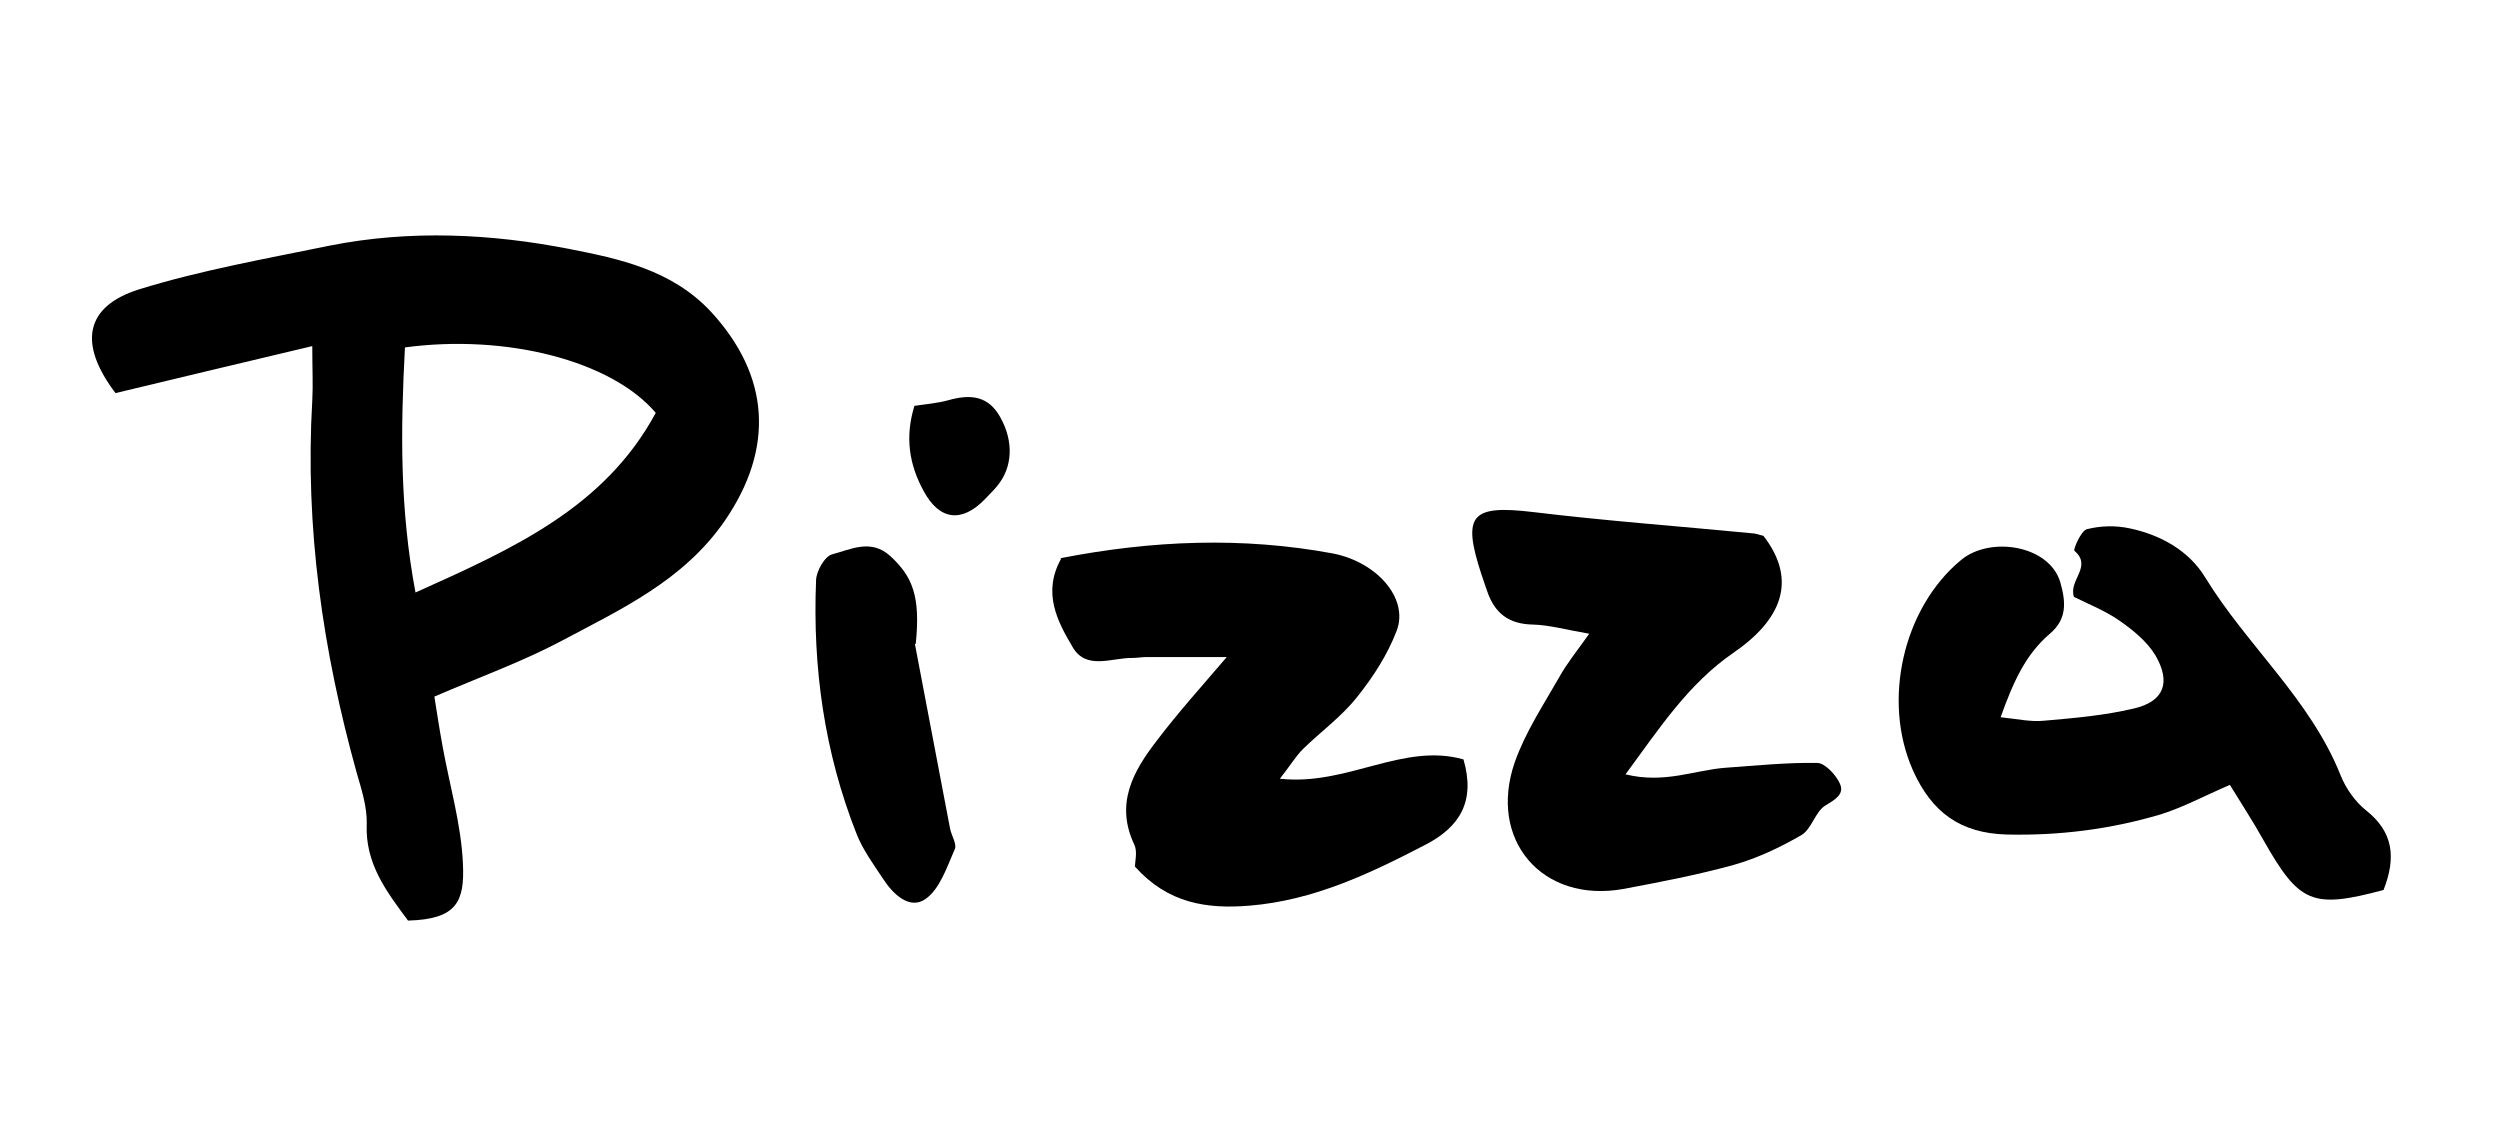
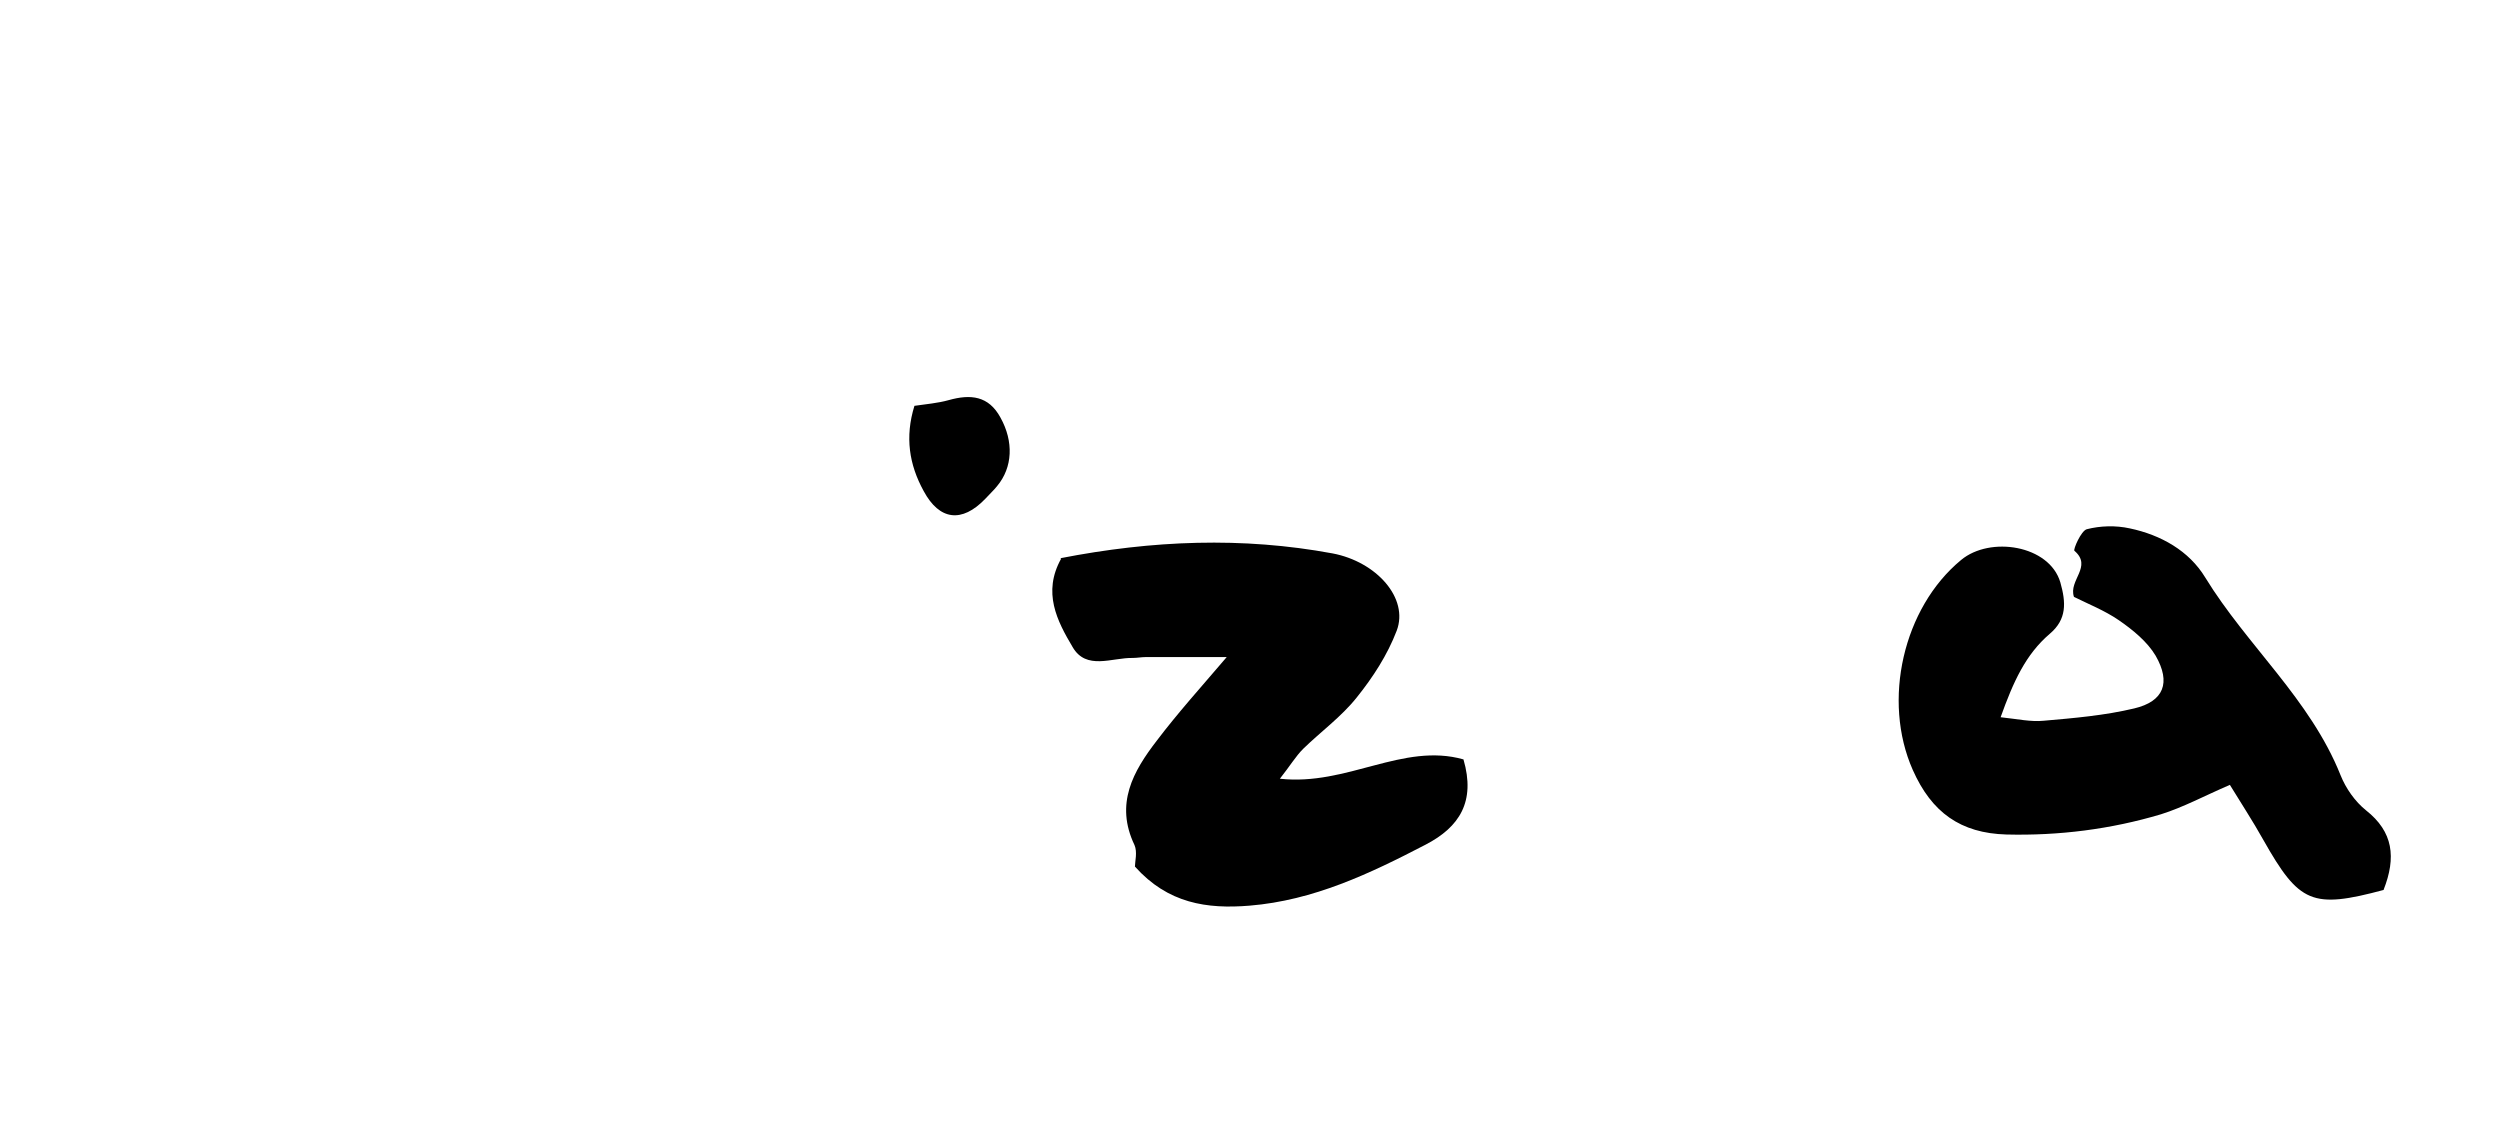
<svg xmlns="http://www.w3.org/2000/svg" version="1.1" viewBox="0 0 569.2 258.1">
  <g>
    <g id="Layer_1">
      <g>
-         <path d="M26.3,89.5c-8.5-11.2-7-19.7,5.3-23.6,14.2-4.4,29-7,43.6-10,18.2-3.6,36.7-2.7,54.5.8,11.2,2.2,23.2,4.7,32.1,14.2,13.5,14.6,14.6,31.1,3.2,47.7-9.4,13.6-23.6,20.1-37.3,27.4-8.9,4.7-18.6,8.2-28.8,12.6.6,3.8,1.2,7.7,1.9,11.5,1.6,8.8,4.2,17.6,4.6,26.5.4,8.6-1.3,12.7-12.5,13-4.8-6.5-9.8-12.9-9.4-22,.1-3.9-1.2-7.9-2.3-11.7-7.7-27.7-11.8-55.8-10.1-84.7.2-3.6,0-7.2,0-12.4-15.5,3.7-29.9,7.1-44.8,10.7ZM92.2,79.1c-1,18.7-1.2,36.7,2.4,55.8,22-9.9,43-19.2,54.7-40.9-10.1-11.9-34.1-18-57.1-14.9Z" />
        <path d="M542.8,202.6c-16.4,4.4-19.3,3.1-27.5-11.4-2.4-4.3-5.1-8.4-7.6-12.5-5.8,2.5-10.6,5.1-15.7,6.7-11.4,3.4-23.2,4.9-35.2,4.6-10.4-.3-17-5-21.3-14.7-7-15.8-2.2-36.9,11-47.8,6.6-5.5,20.1-3.4,22.6,5.1,1.3,4.6,1.5,8.4-2.4,11.7-5.5,4.7-8.3,10.9-11.2,19,3.8.4,6.9,1.1,9.8.8,6.9-.6,13.9-1.2,20.6-2.8,6.8-1.6,8.4-5.9,4.9-12-1.9-3.2-5.2-5.9-8.4-8.1-3.2-2.2-7-3.7-10.2-5.3-1.3-3.8,4.3-6.9.1-10.5-.3-.3,1.5-4.5,2.8-4.9,3.1-.8,6.6-.9,9.8-.2,7.1,1.5,13.5,5.1,17.2,11.2,9.5,15.5,23.9,27.7,30.8,45,1.2,3,3.3,6,5.8,8,6.2,4.9,6.9,10.7,4,18.1Z" />
        <path d="M241.4,127.1c21-4.1,41.5-4.9,62-1.1,10,1.9,17.4,10.2,14.6,17.6-2.1,5.5-5.4,10.6-9.1,15.2-3.5,4.4-8.2,7.8-12.2,11.7-1.7,1.7-3,3.9-5.3,6.8,15.3,1.7,28-8.3,41.8-4.4,2.8,9.6-.9,15.4-8.6,19.4-12.7,6.6-25.5,12.7-40.1,13.9-9.7.8-18.6-.5-26.1-8.9,0-1.1.6-3.3-.1-4.9-4.5-9.4-.3-16.8,5.1-23.8,4.7-6.2,10-12.1,15.9-19-7,0-12.7,0-18.4,0-1,0-2,.2-3,.2-4.7-.1-10.6,2.9-13.7-2.5-3.5-5.9-6.9-12.4-2.6-20.1Z" />
-         <path d="M361.9,144.3c-5.3-.9-9.1-2-12.9-2.1-5.5-.1-8.7-2.6-10.4-7.6-.4-1.3-.9-2.5-1.3-3.8-4.5-13.7-2.3-15.9,11.9-14.2,16.5,2,33,3.2,49.5,4.8,1,0,1.9.4,2.8.6,7.9,10.2,4,19.2-6.8,26.6-10.3,7.1-16.8,17.1-24.6,27.7,8.9,2.2,15.8-1,22.8-1.5,6.9-.5,13.9-1.2,20.8-1.1,1.8,0,4.3,2.7,5.2,4.7,1.1,2.4-1,3.6-3.3,5-2.3,1.4-3.1,5.3-5.4,6.7-4.8,2.8-10.1,5.3-15.4,6.8-8.3,2.3-16.7,3.9-25.2,5.5-18.4,3.3-30.9-11.1-24.7-28.9,2.4-6.8,6.5-13,10.1-19.3,1.7-3.1,4-5.9,6.9-10Z" />
-         <path d="M208.3,146.6c2.7,14,5.3,28,8,42,.3,1.6,1.6,3.6,1.1,4.7-1.8,4.1-3.4,9.1-6.7,11.4-3.6,2.5-7.4-1.1-9.7-4.7-2.2-3.3-4.6-6.6-6-10.2-7.3-18.5-10-37.8-9.2-57.6,0-2.1,2-5.6,3.7-6,4.2-1.1,8.8-3.6,13.2.4,5.1,4.7,6.9,9.2,5.8,20Z" />
        <path d="M208.2,92.4c2.7-.4,5.3-.6,7.8-1.3,5-1.4,9.1-1,11.8,4,3,5.4,2.8,11.3-.8,15.6-.8,1-1.8,1.9-2.7,2.9-5.3,5.5-10.4,4.9-14-1.8-3.3-6-4.3-12.3-2.1-19.4Z" />
      </g>
    </g>
  </g>
</svg>